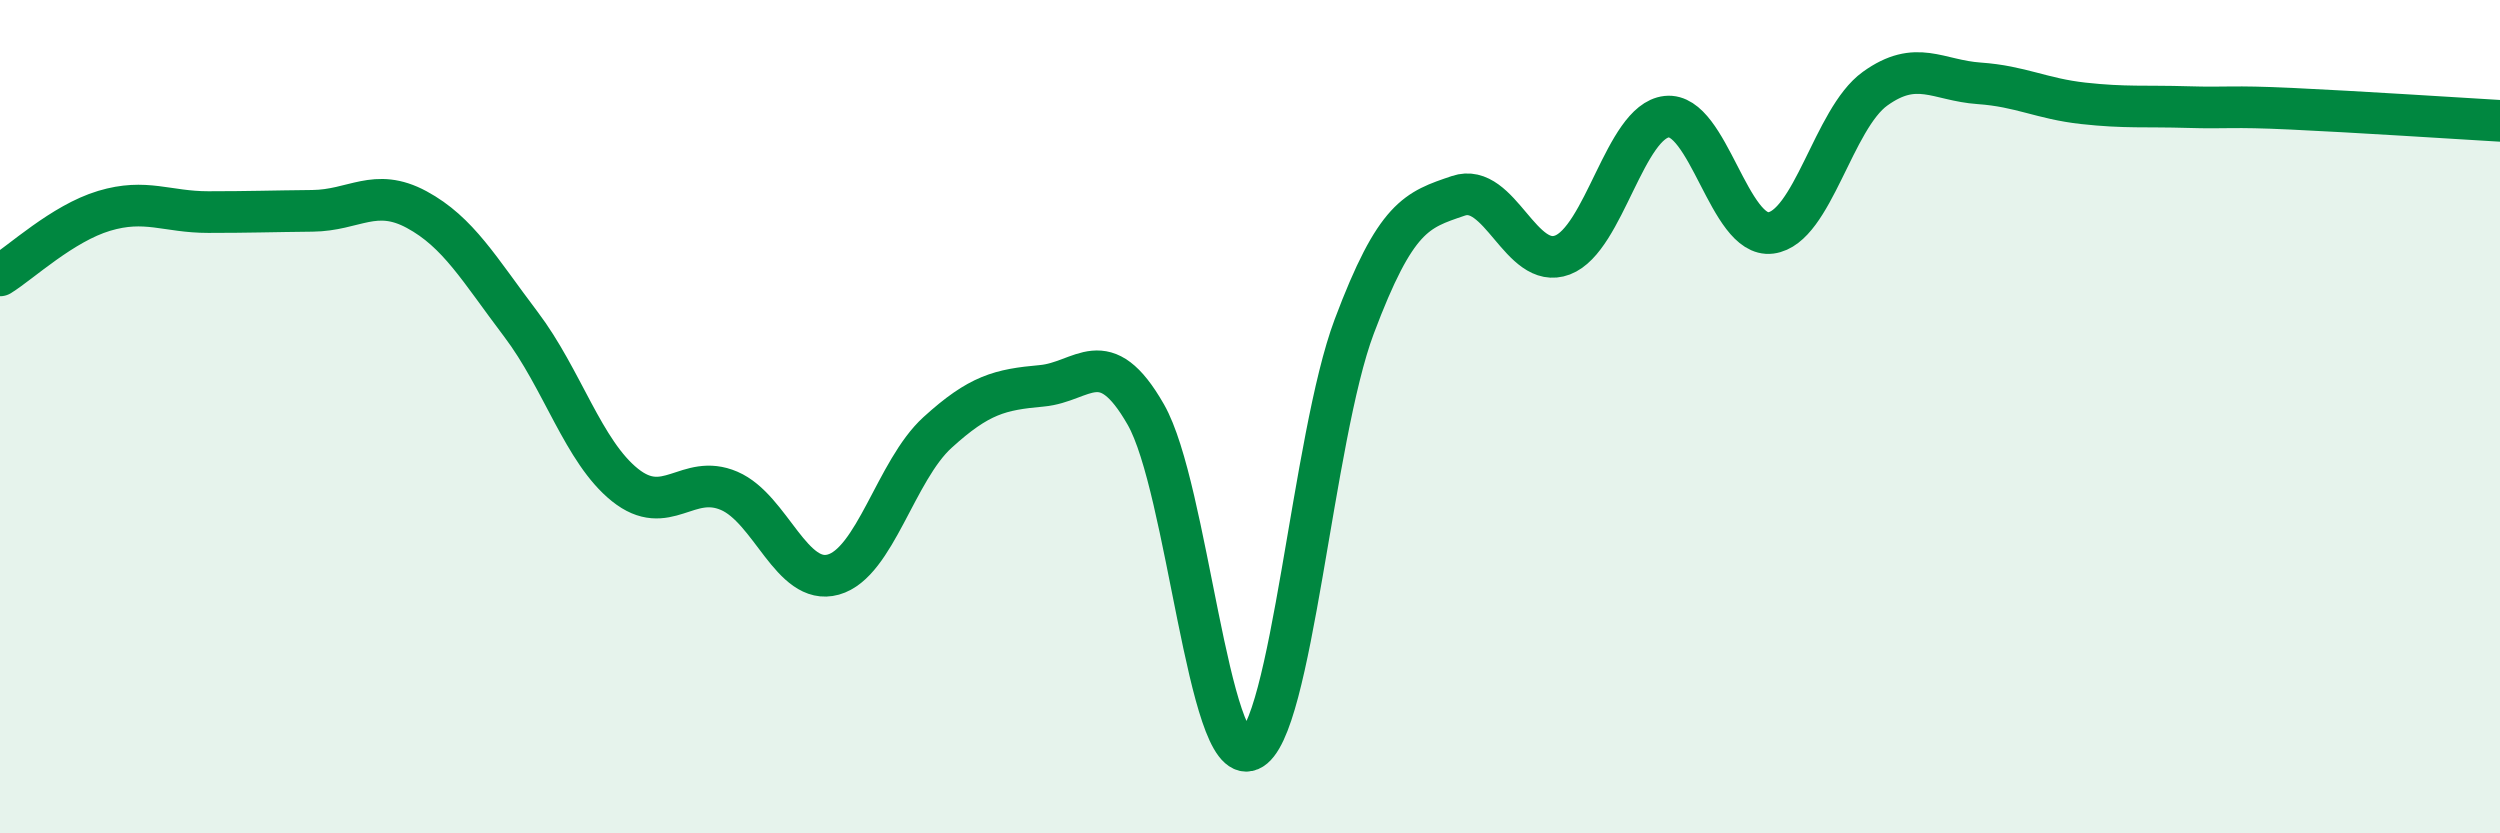
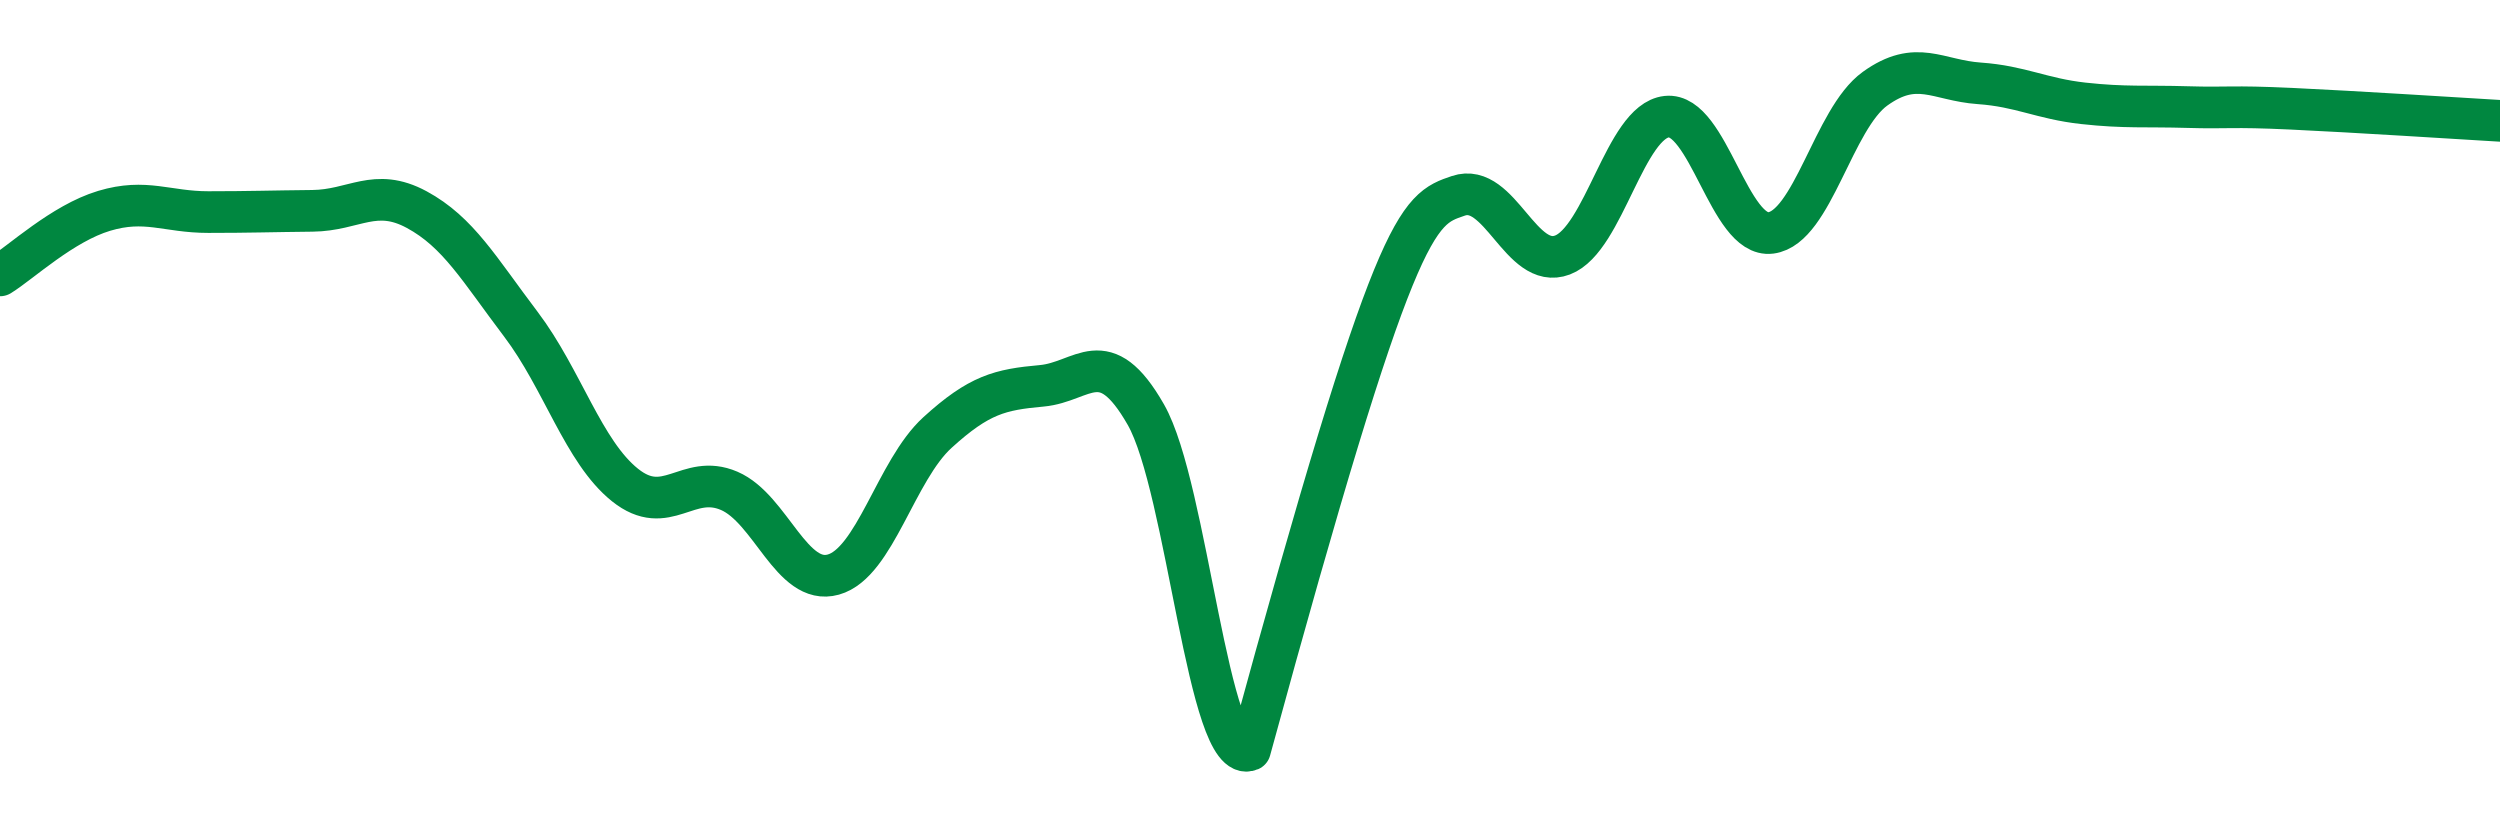
<svg xmlns="http://www.w3.org/2000/svg" width="60" height="20" viewBox="0 0 60 20">
-   <path d="M 0,6.61 C 0.5,6.3 1.5,5.36 2.5,5.06 C 3.5,4.76 4,5.09 5,5.09 C 6,5.09 6.5,5.07 7.5,5.06 C 8.5,5.05 9,4.49 10,5.03 C 11,5.57 11.5,6.46 12.5,7.78 C 13.5,9.1 14,10.84 15,11.64 C 16,12.44 16.5,11.35 17.5,11.78 C 18.5,12.21 19,14.07 20,13.79 C 21,13.51 21.5,11.29 22.5,10.38 C 23.5,9.47 24,9.35 25,9.26 C 26,9.17 26.5,8.2 27.5,9.95 C 28.5,11.7 29,18.42 30,18 C 31,17.58 31.5,10.5 32.5,7.84 C 33.5,5.18 34,5.04 35,4.7 C 36,4.36 36.5,6.5 37.5,6.12 C 38.5,5.74 39,2.91 40,2.8 C 41,2.69 41.5,5.72 42.5,5.59 C 43.5,5.46 44,2.85 45,2.13 C 46,1.41 46.5,1.93 47.5,2 C 48.5,2.07 49,2.37 50,2.48 C 51,2.59 51.5,2.54 52.5,2.57 C 53.5,2.6 53.5,2.54 55,2.61 C 56.5,2.68 59,2.84 60,2.9L60 20L0 20Z" fill="#008740" opacity="0.1" stroke-linecap="round" stroke-linejoin="round" />
-   <path d="M 0,6.61 C 0.5,6.3 1.5,5.36 2.5,5.06 C 3.5,4.76 4,5.09 5,5.09 C 6,5.09 6.5,5.07 7.5,5.06 C 8.5,5.05 9,4.49 10,5.03 C 11,5.57 11.5,6.46 12.5,7.78 C 13.5,9.1 14,10.84 15,11.64 C 16,12.44 16.5,11.35 17.5,11.78 C 18.5,12.21 19,14.07 20,13.79 C 21,13.51 21.5,11.29 22.5,10.38 C 23.5,9.47 24,9.35 25,9.26 C 26,9.17 26.5,8.2 27.5,9.95 C 28.5,11.7 29,18.42 30,18 C 31,17.58 31.5,10.5 32.5,7.84 C 33.5,5.18 34,5.04 35,4.7 C 36,4.36 36.5,6.5 37.5,6.12 C 38.5,5.74 39,2.91 40,2.8 C 41,2.69 41.5,5.72 42.5,5.59 C 43.5,5.46 44,2.85 45,2.13 C 46,1.41 46.5,1.93 47.5,2 C 48.5,2.07 49,2.37 50,2.48 C 51,2.59 51.5,2.54 52.5,2.57 C 53.5,2.6 53.5,2.54 55,2.61 C 56.5,2.68 59,2.84 60,2.9" stroke="#008740" stroke-width="1" fill="none" stroke-linecap="round" stroke-linejoin="round" />
+   <path d="M 0,6.61 C 0.5,6.3 1.5,5.36 2.5,5.06 C 3.5,4.76 4,5.09 5,5.09 C 6,5.09 6.5,5.07 7.5,5.06 C 8.5,5.05 9,4.49 10,5.03 C 11,5.57 11.5,6.46 12.5,7.78 C 13.5,9.1 14,10.84 15,11.64 C 16,12.44 16.5,11.35 17.5,11.78 C 18.5,12.21 19,14.07 20,13.79 C 21,13.51 21.5,11.29 22.5,10.38 C 23.5,9.47 24,9.35 25,9.26 C 26,9.17 26.5,8.2 27.5,9.95 C 28.5,11.7 29,18.42 30,18 C 33.5,5.18 34,5.04 35,4.7 C 36,4.36 36.5,6.5 37.5,6.12 C 38.5,5.74 39,2.91 40,2.8 C 41,2.69 41.5,5.72 42.5,5.59 C 43.5,5.46 44,2.85 45,2.13 C 46,1.41 46.5,1.93 47.5,2 C 48.5,2.07 49,2.37 50,2.48 C 51,2.59 51.5,2.54 52.5,2.57 C 53.5,2.6 53.5,2.54 55,2.61 C 56.5,2.68 59,2.84 60,2.9" stroke="#008740" stroke-width="1" fill="none" stroke-linecap="round" stroke-linejoin="round" />
</svg>